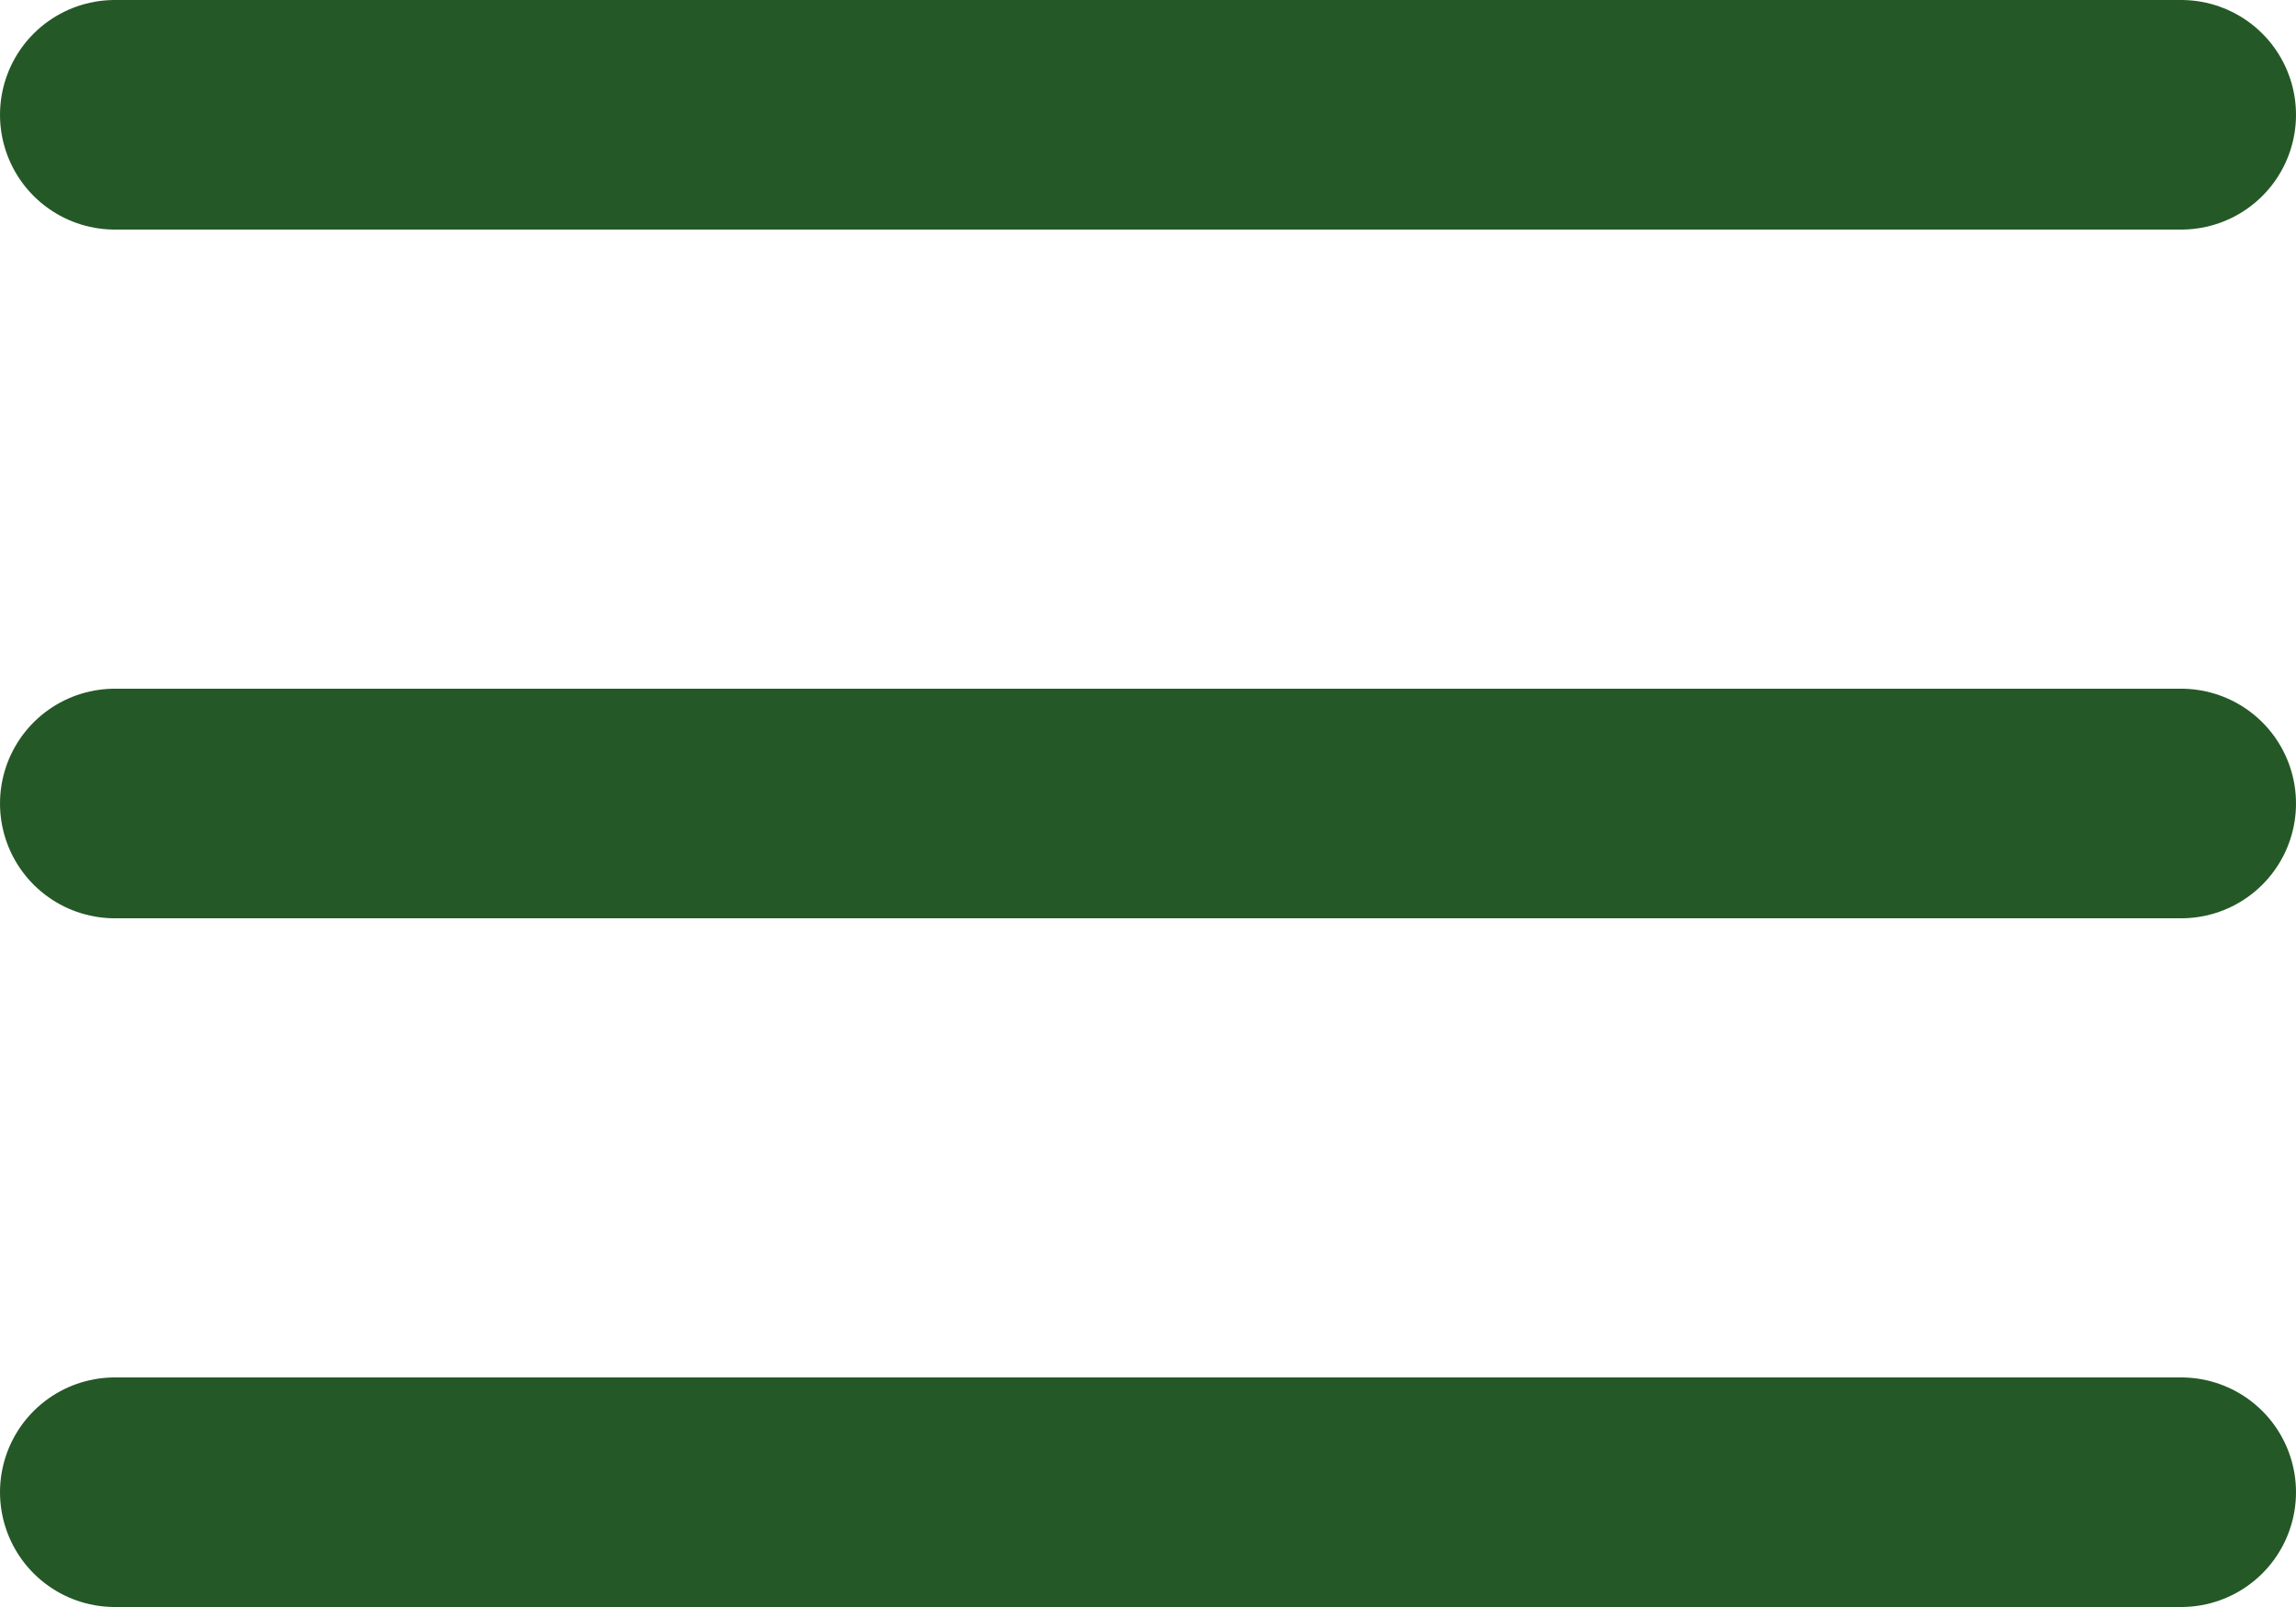
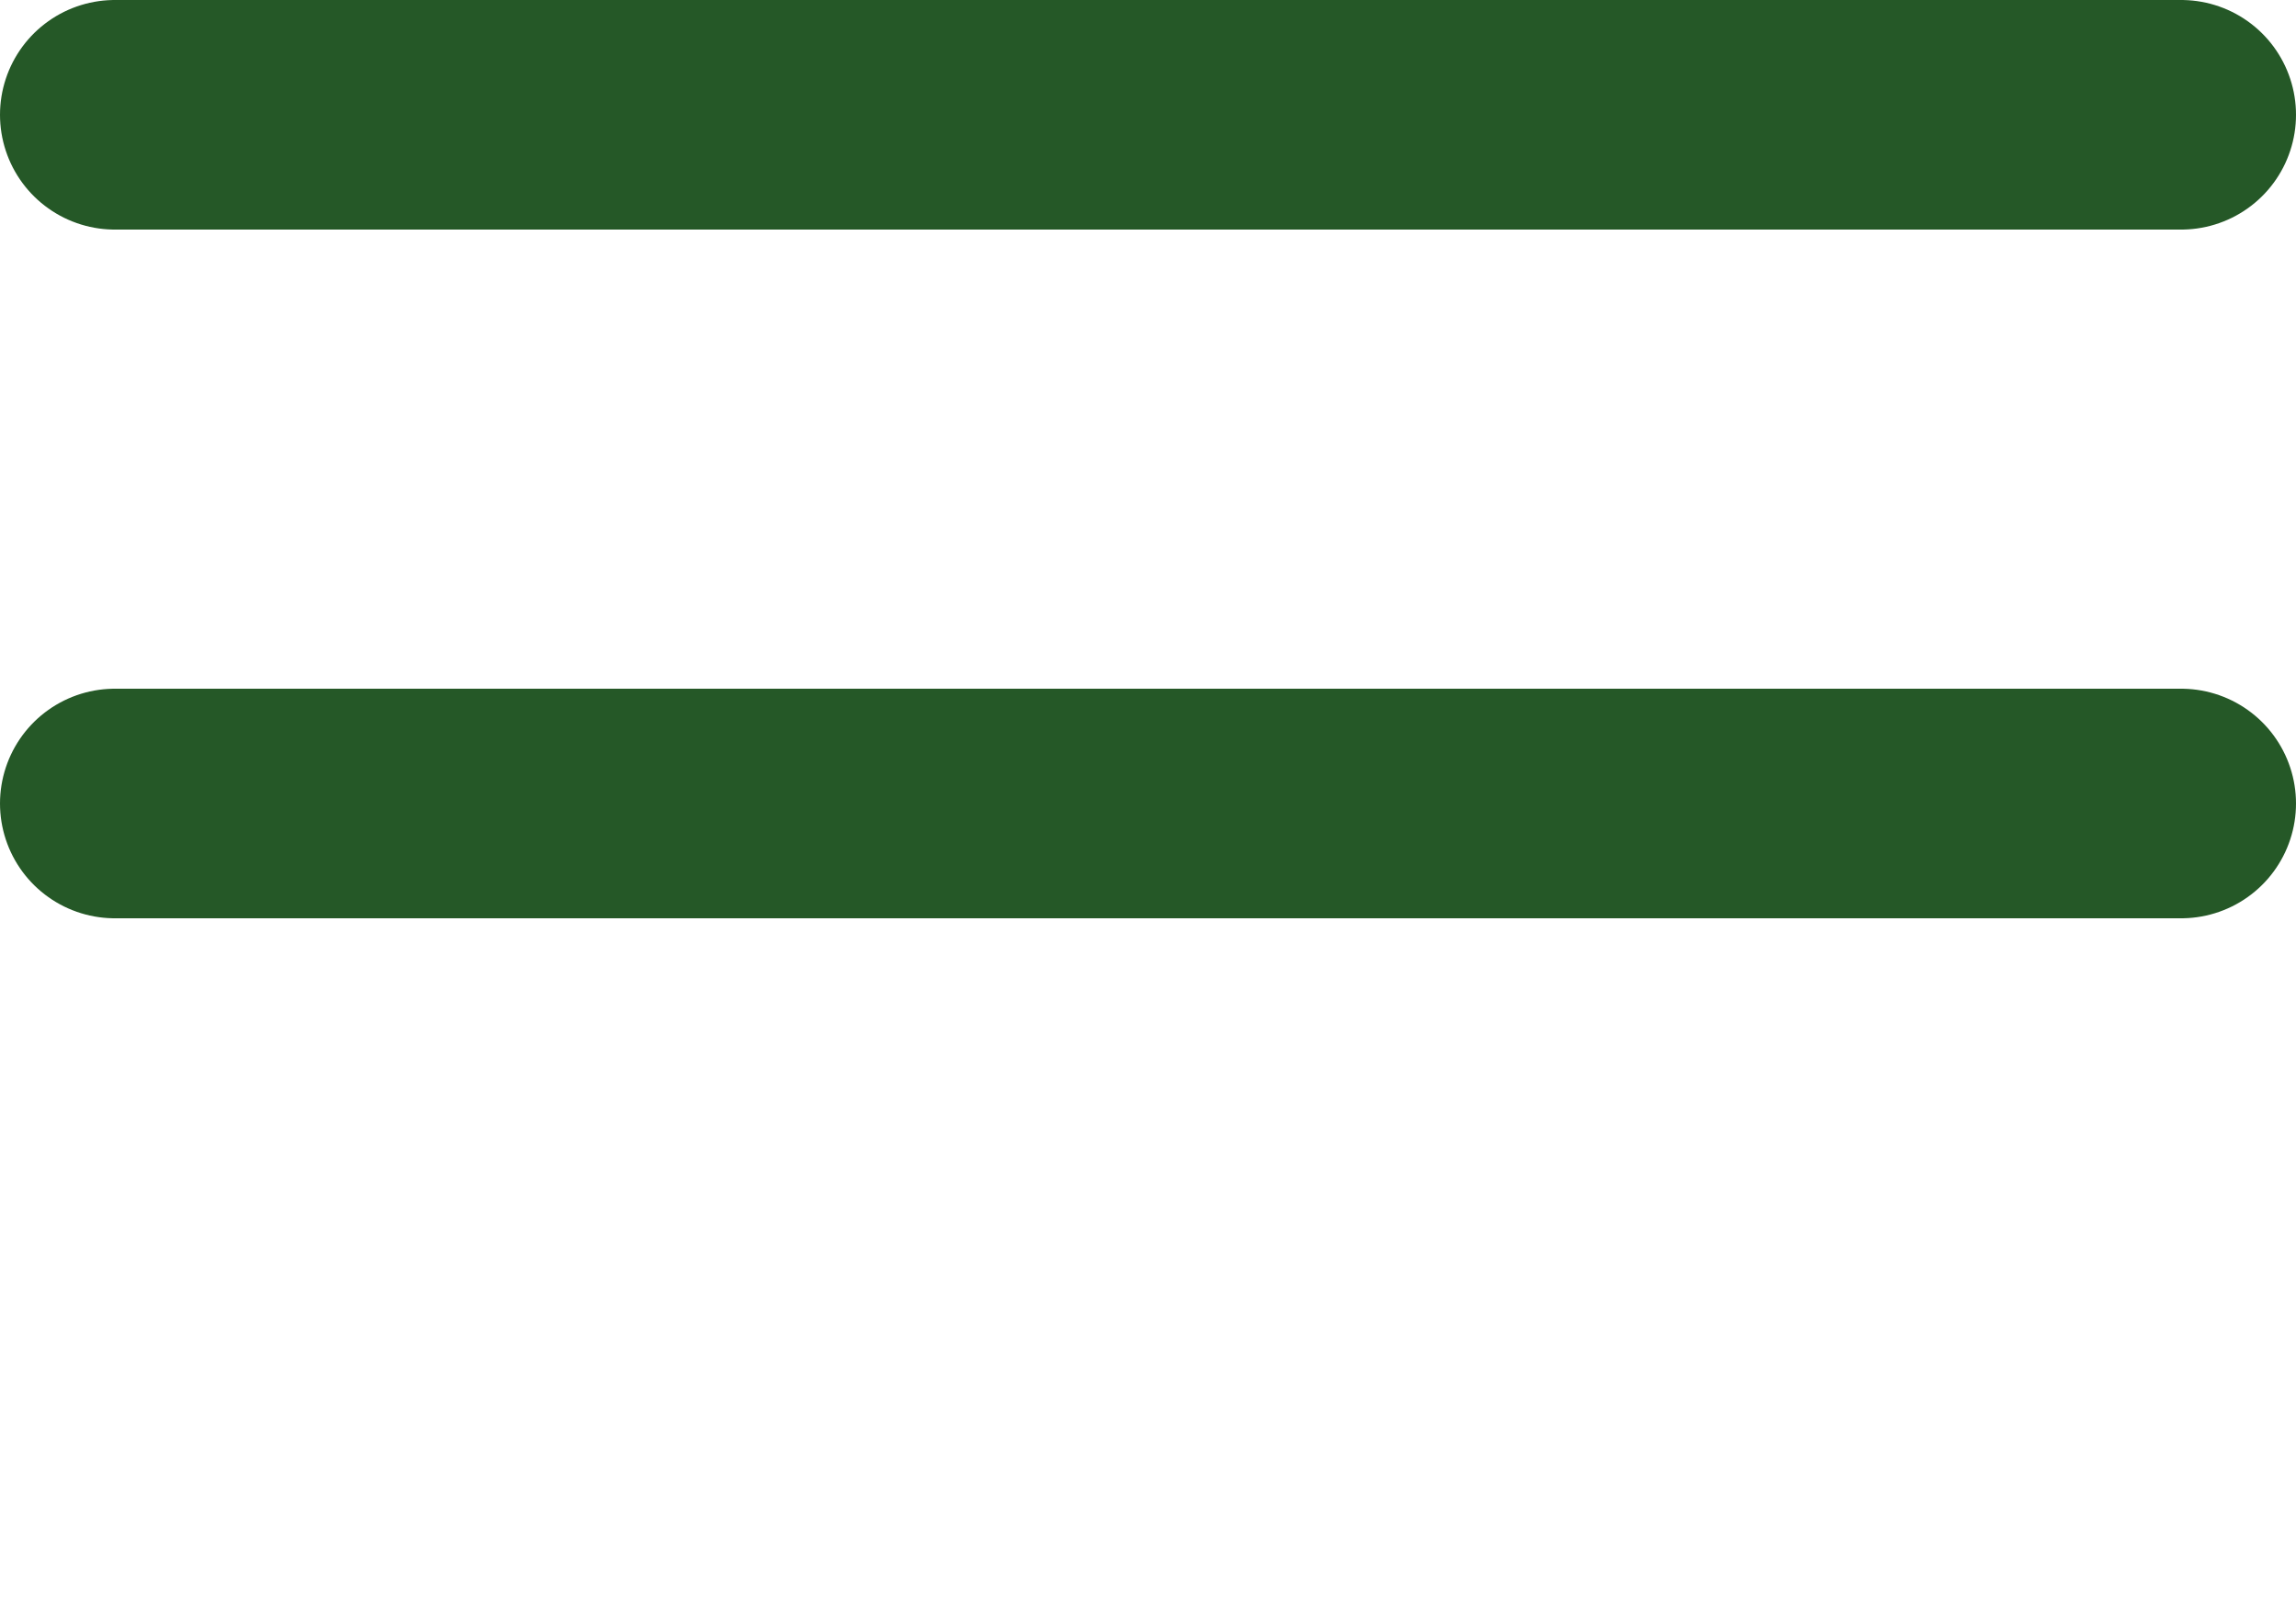
<svg xmlns="http://www.w3.org/2000/svg" width="30" height="21" viewBox="0 0 30 21">
  <g id="Icon_feather-menu" data-name="Icon feather-menu" transform="translate(-3 -7.5)">
    <path id="Path_1676" data-name="Path 1676" d="M4.5,18h27" fill="none" stroke="#255827" stroke-linecap="round" stroke-linejoin="round" stroke-width="3" />
    <path id="Path_1677" data-name="Path 1677" d="M4.5,9h27" fill="none" stroke="#255827" stroke-linecap="round" stroke-linejoin="round" stroke-width="3" />
-     <path id="Path_1678" data-name="Path 1678" d="M4.5,27h27" fill="none" stroke="#255827" stroke-linecap="round" stroke-linejoin="round" stroke-width="3" />
  </g>
</svg>